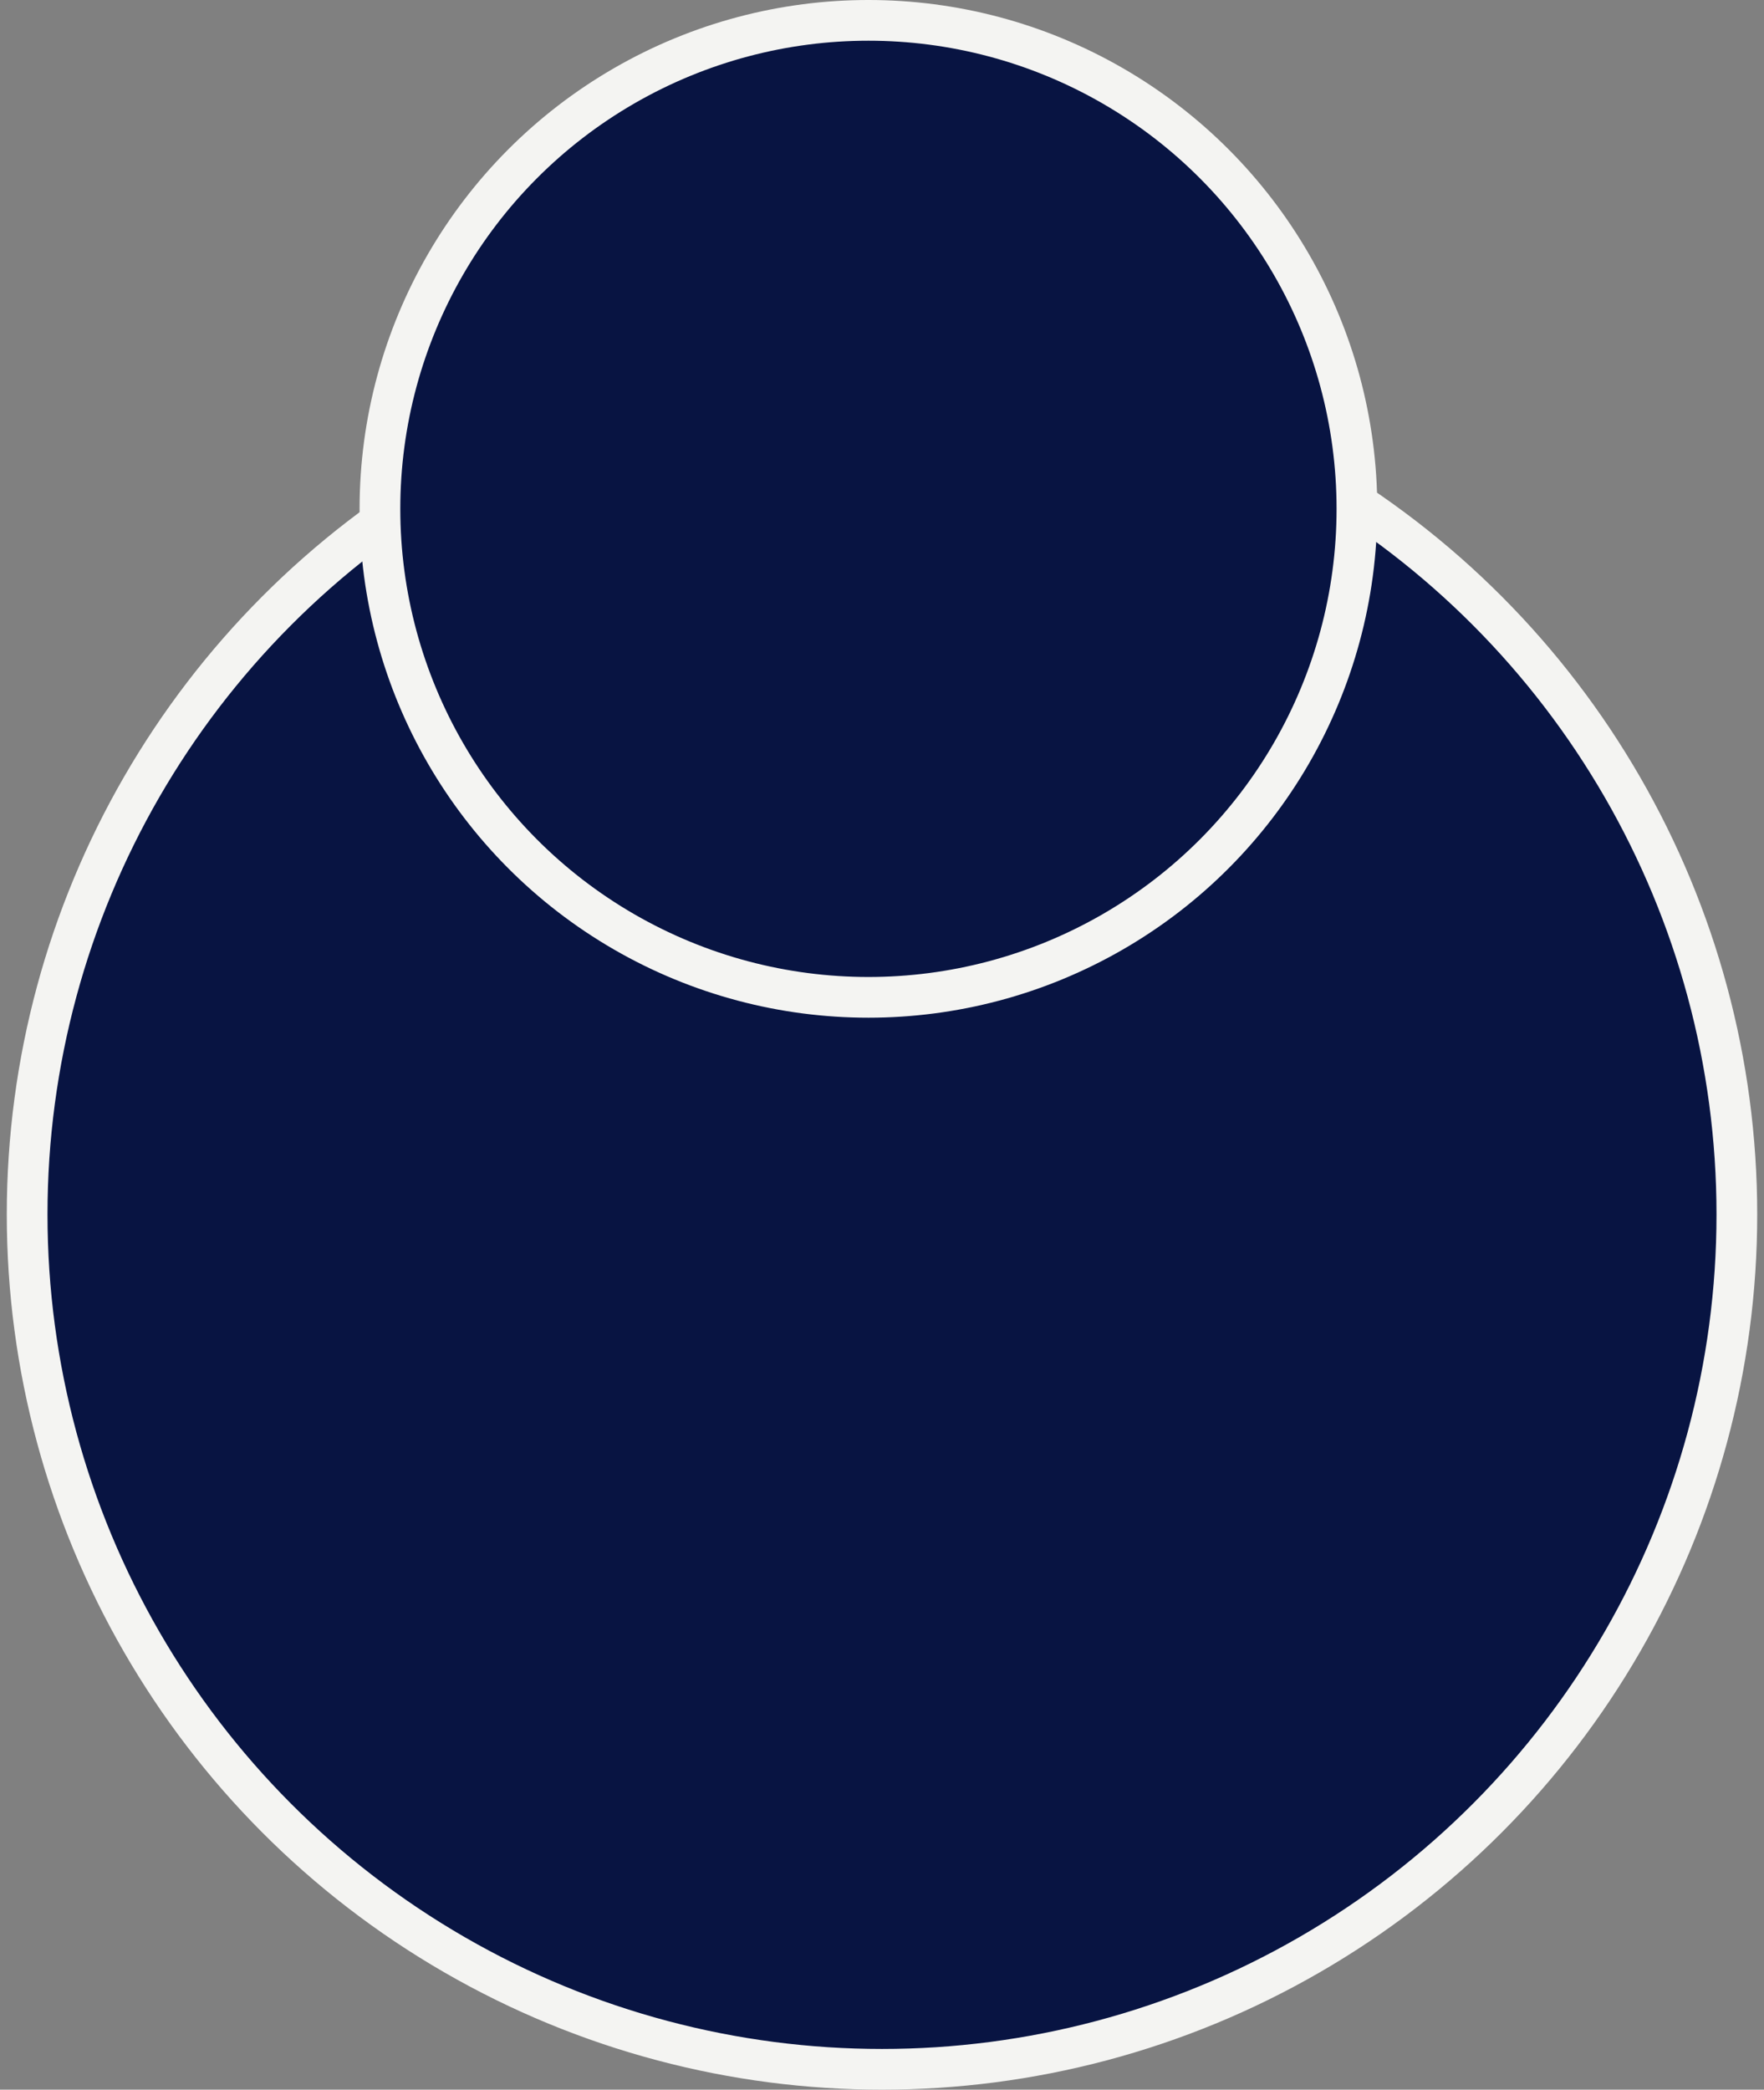
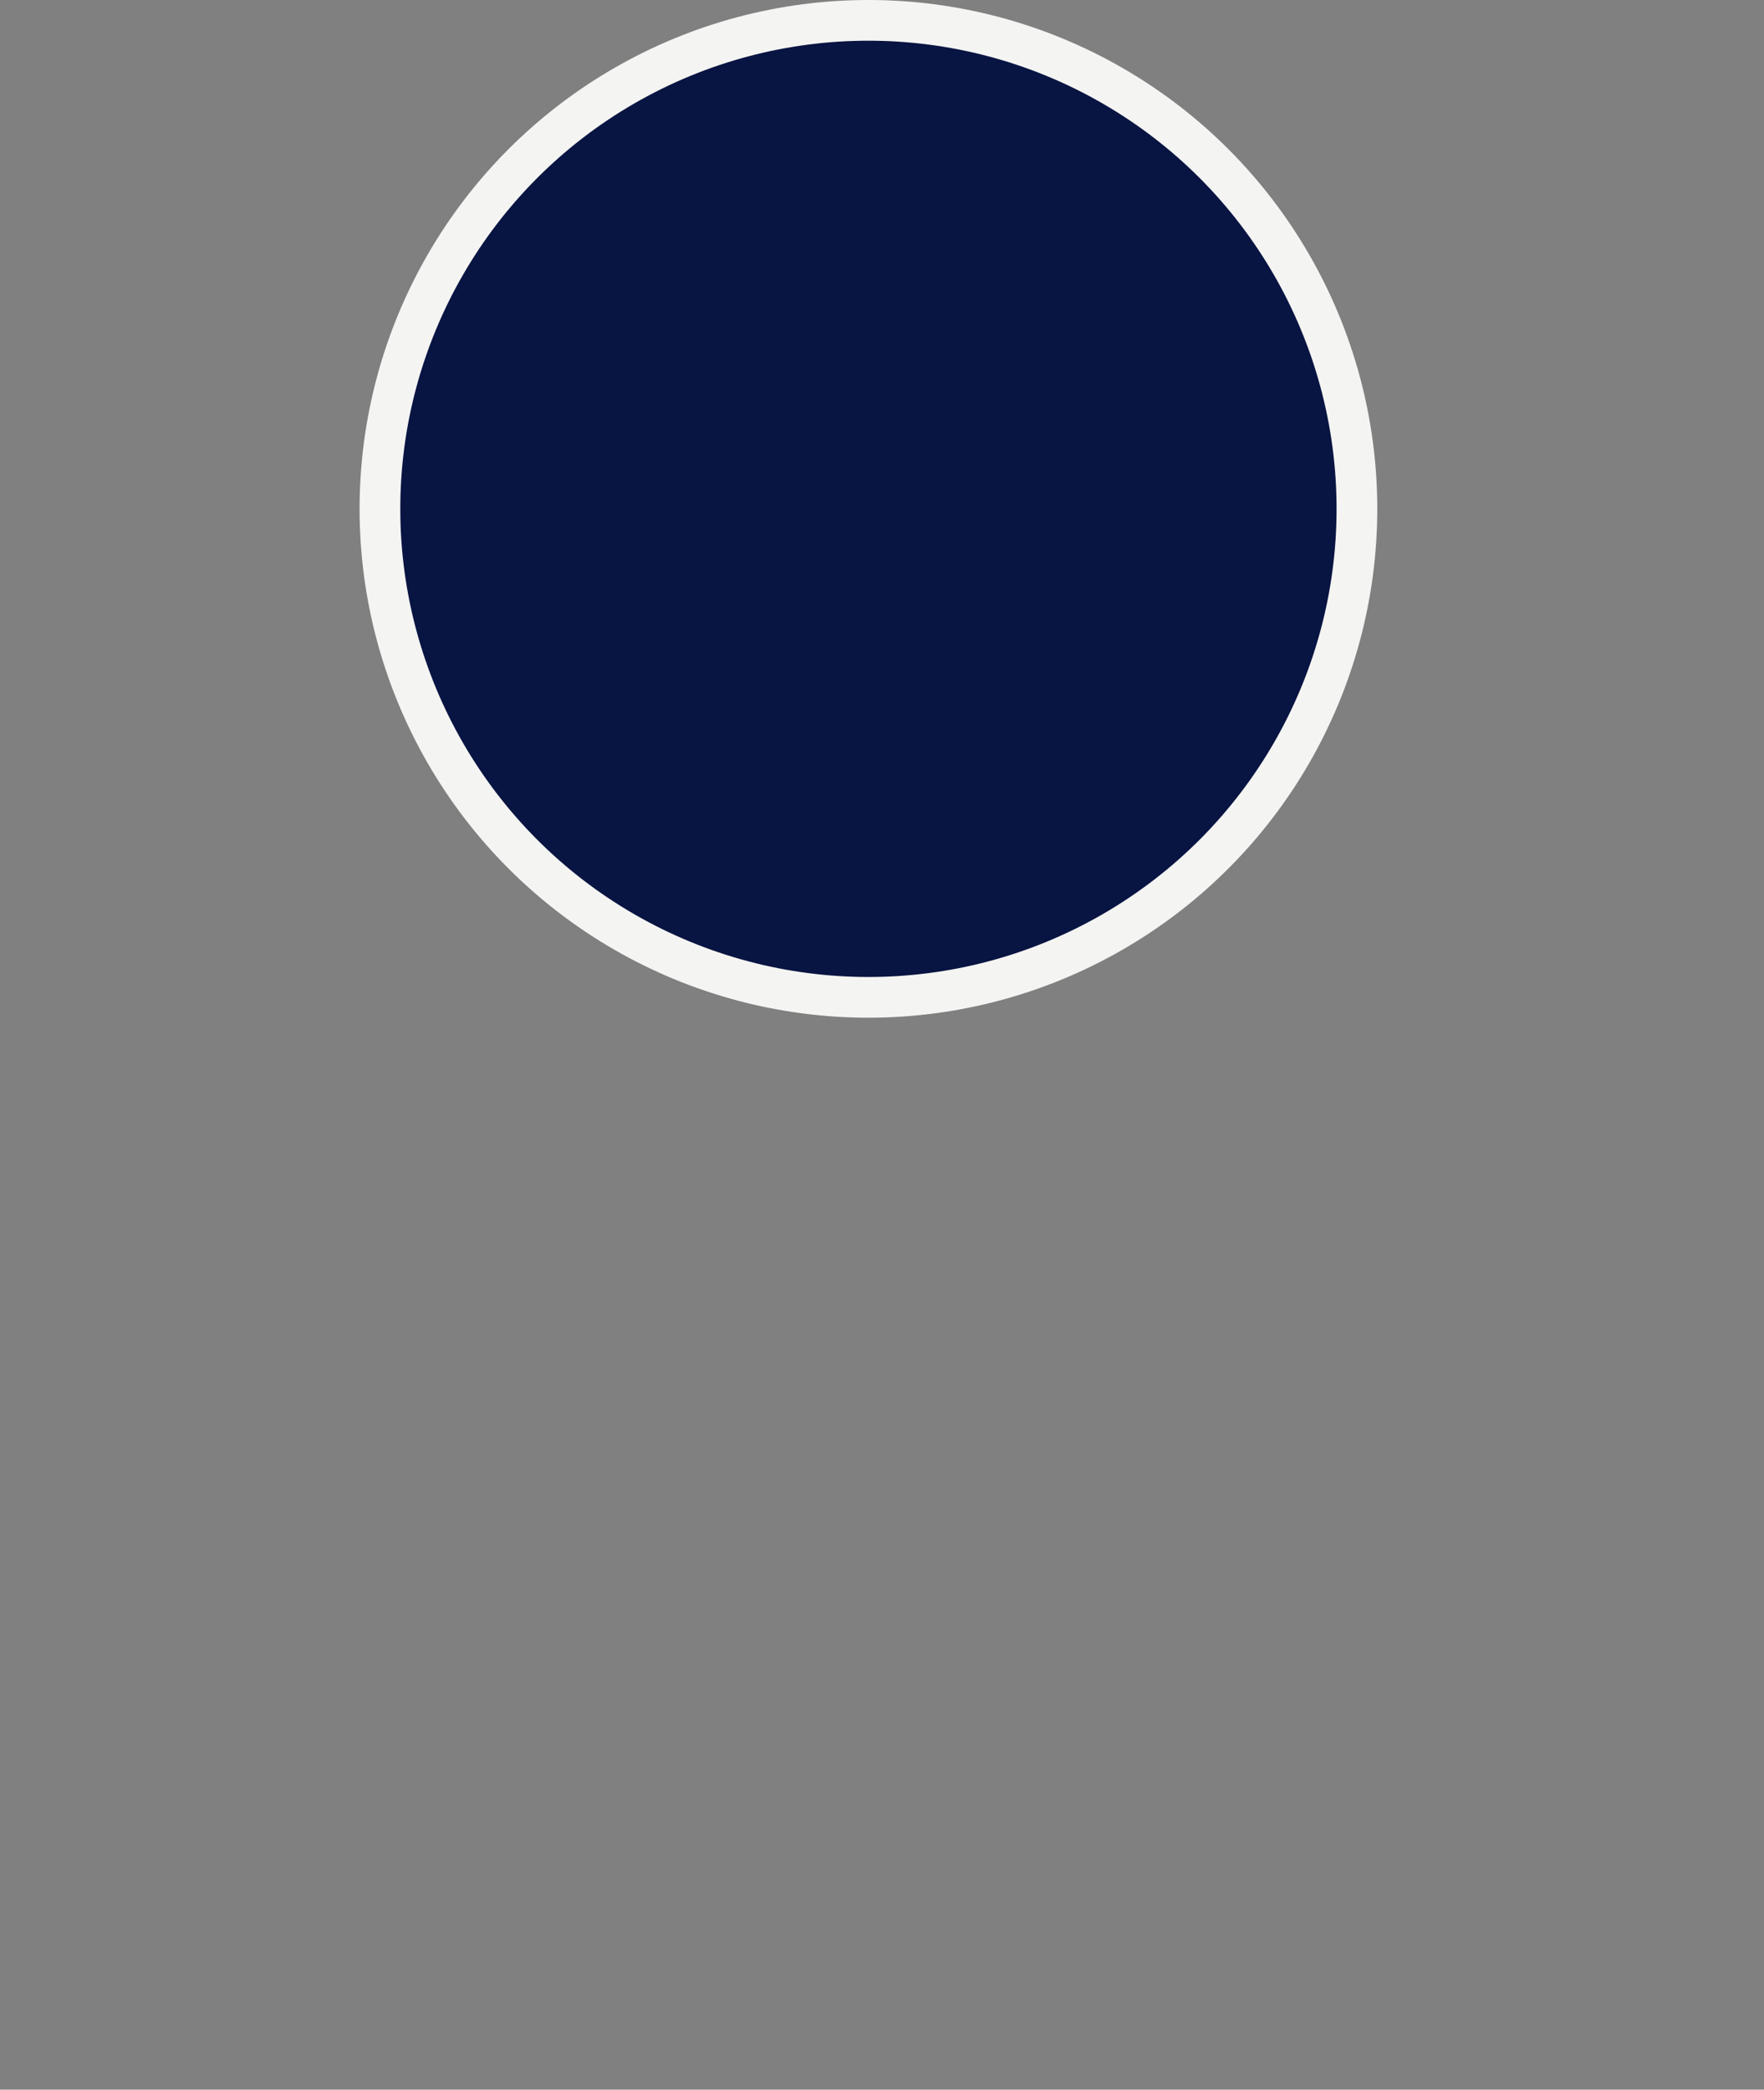
<svg xmlns="http://www.w3.org/2000/svg" width="130" height="154" viewBox="0 0 130 154" fill="none">
  <rect x="0" y="0" width="130" height="154" fill="#808080" stroke="none" />
-   <circle cx="65" cy="89.5" r="63" fill="#081442" stroke="#F4F4F2" stroke-width="3" />
  <circle cx="64" cy="37.5" r="36" fill="#081442" stroke="#F4F4F2" stroke-width="3" />
</svg>